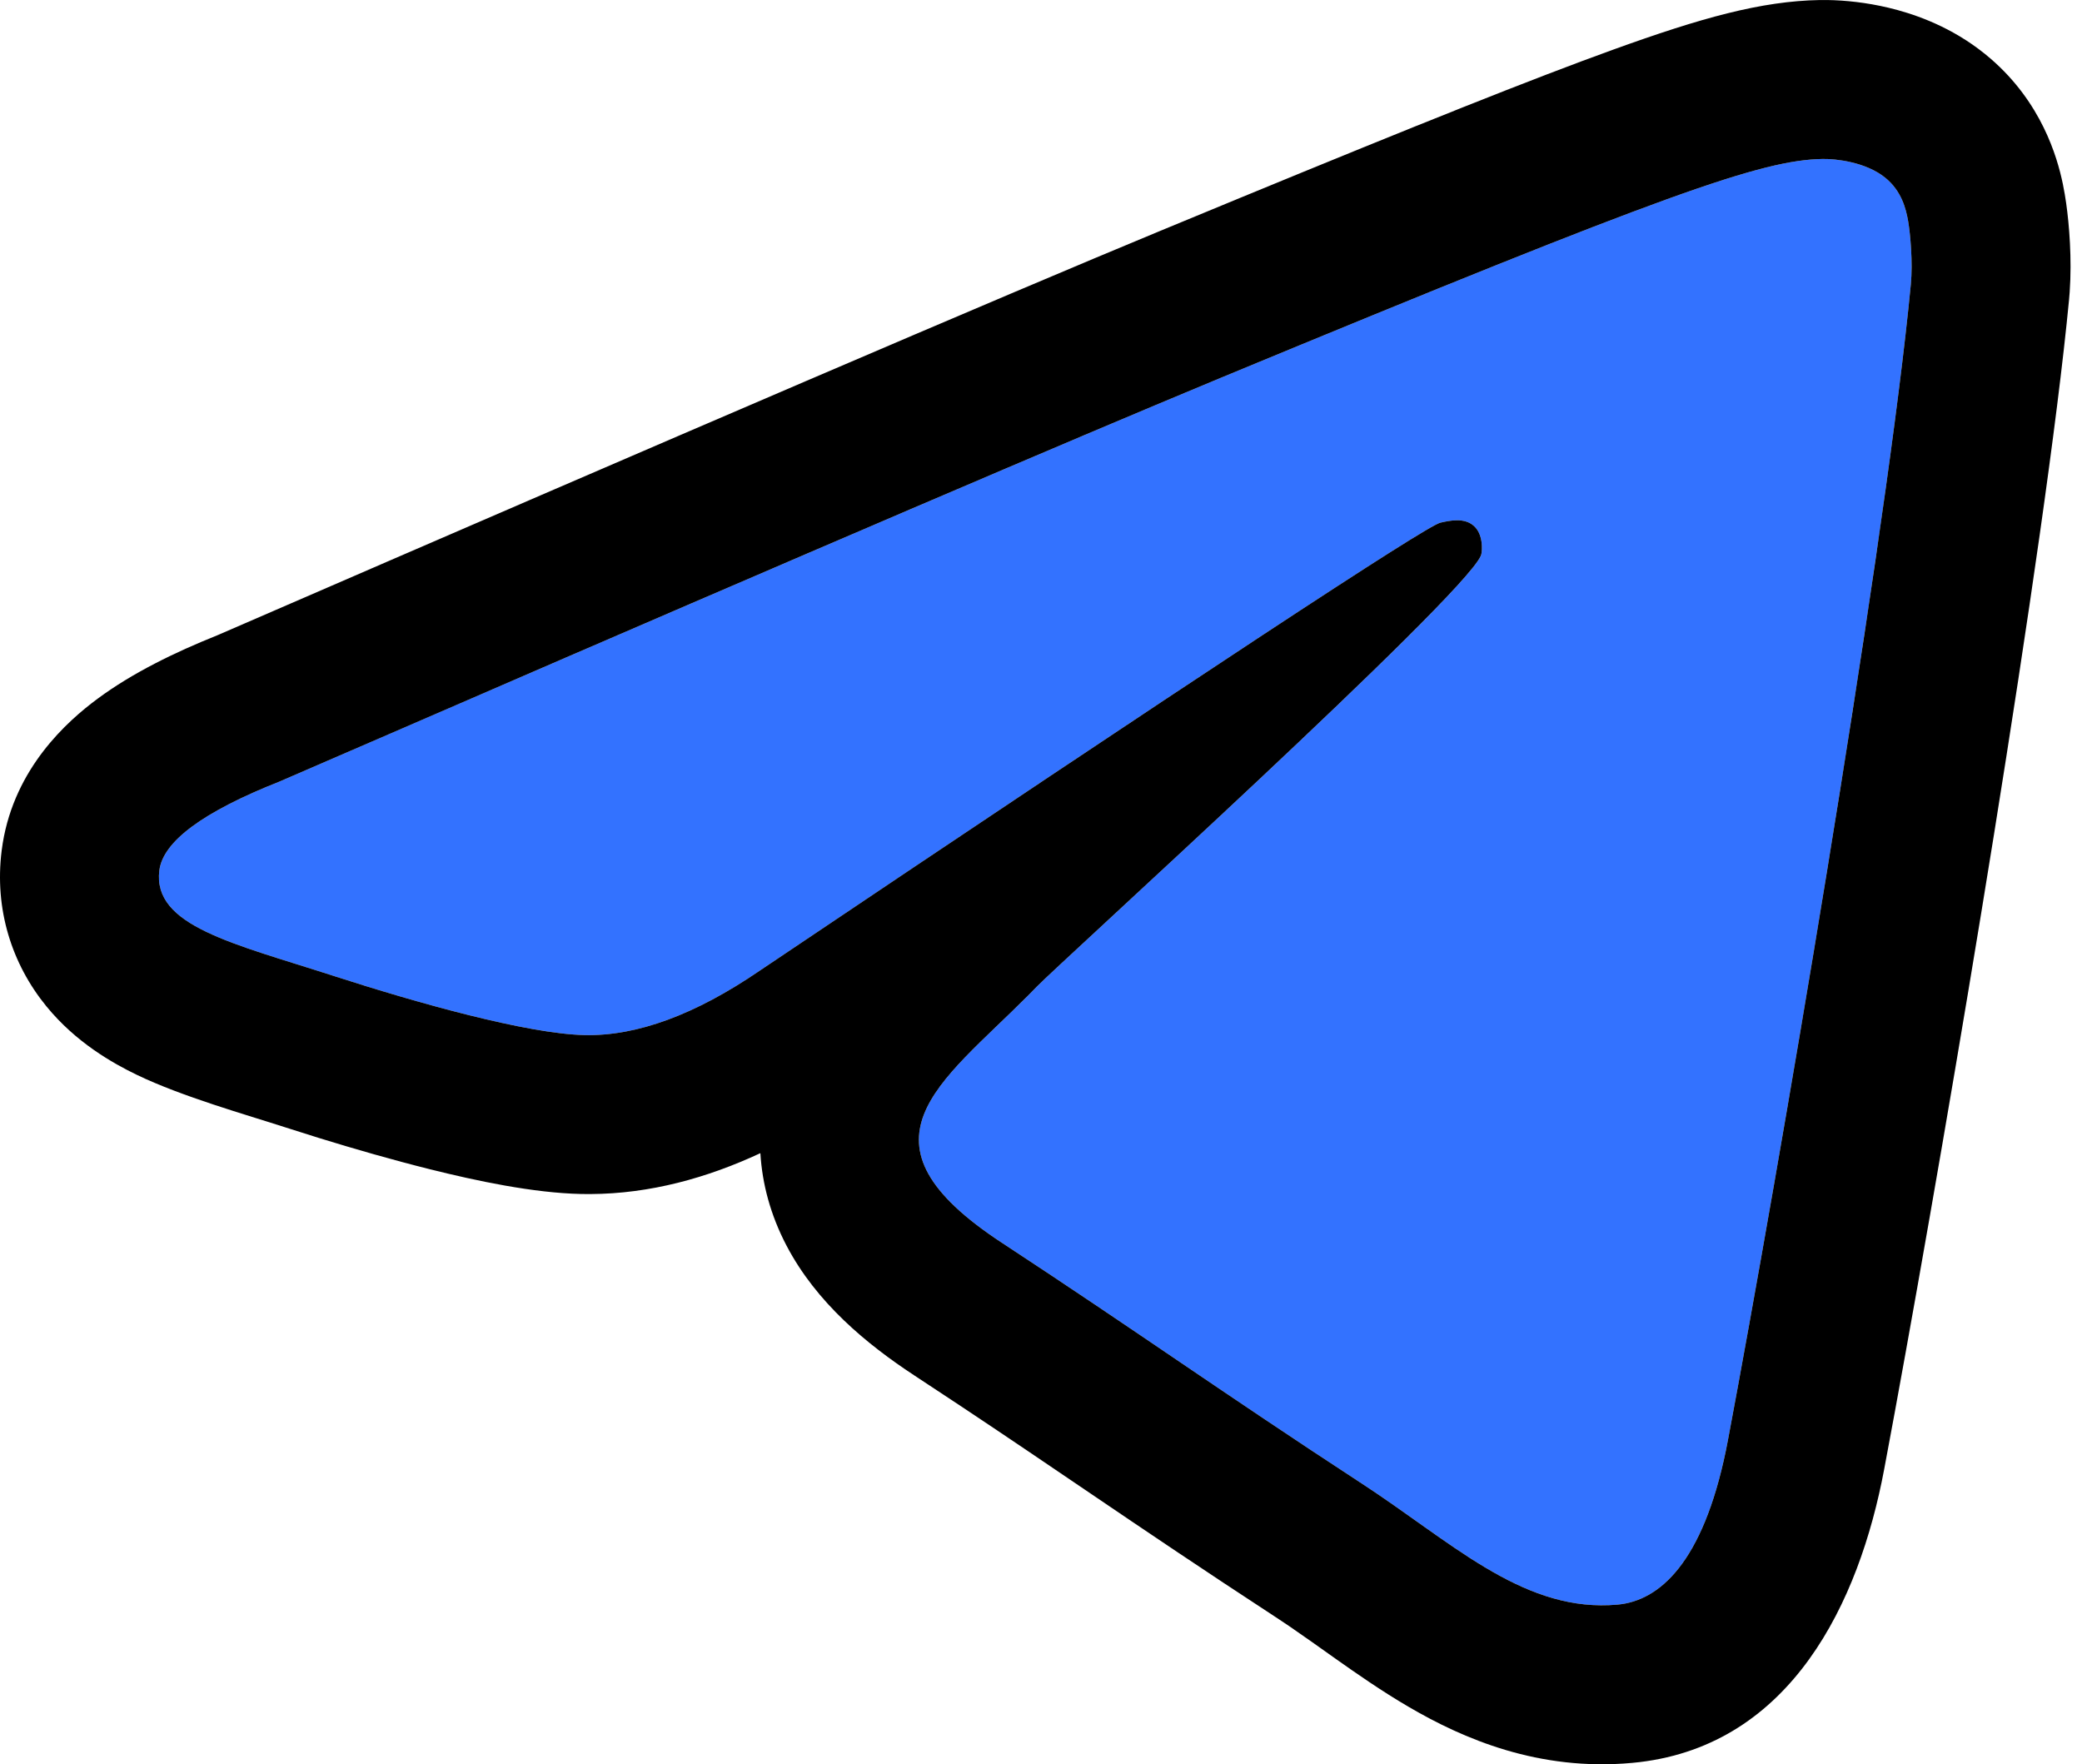
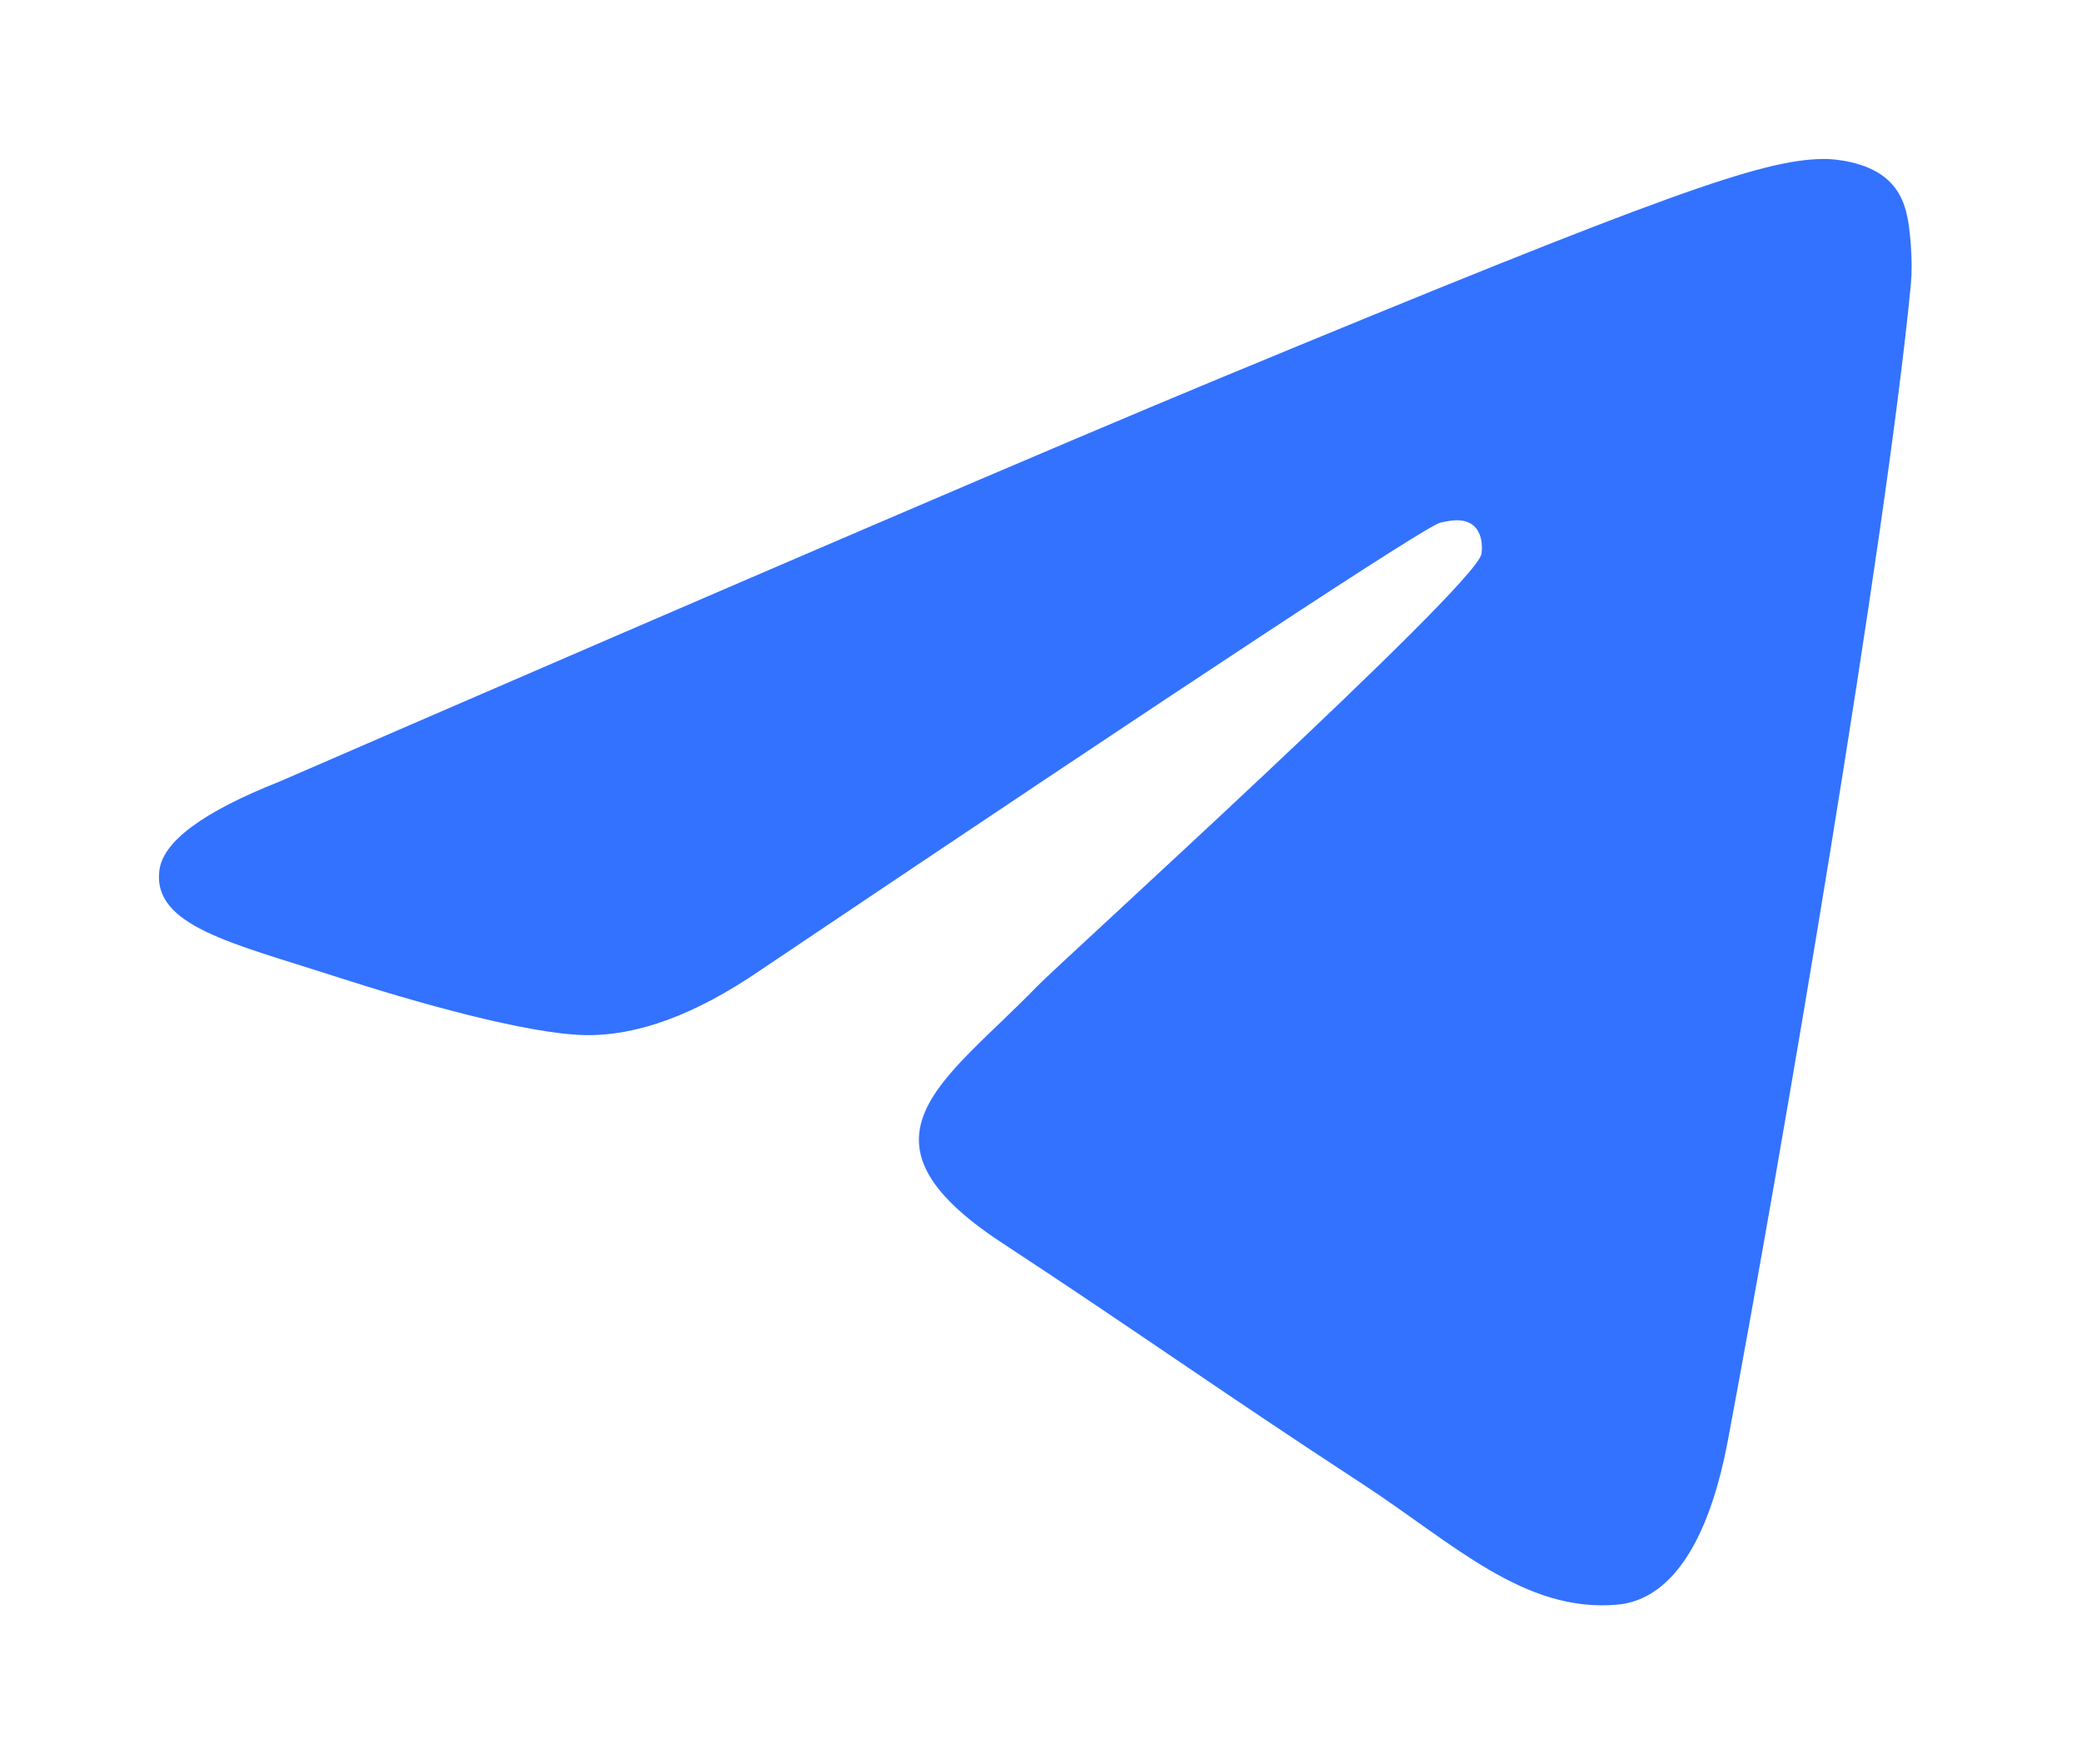
<svg xmlns="http://www.w3.org/2000/svg" width="131" height="111" viewBox="0 0 131 111" fill="none">
  <path d="M17.581 49.175C47.184 36.333 66.924 27.867 76.801 23.776C105.001 12.097 110.861 10.068 114.681 10.001C115.521 9.987 117.399 10.194 118.616 11.177C119.643 12.007 119.926 13.128 120.061 13.915C120.196 14.702 120.365 16.495 120.231 17.895C118.702 33.883 112.09 72.682 108.726 90.589C107.302 98.166 104.5 100.706 101.786 100.955C95.889 101.495 91.411 97.075 85.7 93.347C76.762 87.513 71.713 83.882 63.038 78.189C53.012 71.611 59.511 67.995 65.225 62.086C66.72 60.54 92.703 37.008 93.206 34.874C93.268 34.607 93.327 33.612 92.733 33.086C92.139 32.561 91.263 32.74 90.631 32.883C89.734 33.086 75.457 42.482 47.798 61.073C43.745 63.844 40.074 65.194 36.785 65.123C33.16 65.045 26.185 63.082 21 61.404C14.641 59.345 9.587 58.257 10.027 54.761C10.256 52.941 12.774 51.079 17.581 49.175Z" fill="#3372FF" />
-   <path d="M114.979 0.002C116.094 0.018 117.429 0.155 118.822 0.486C120.254 0.827 122.412 1.528 124.486 3.077L124.9 3.398L125.262 3.701C128.435 6.447 129.432 9.83 129.793 11.565L129.916 12.221L130.005 12.792C130.197 14.154 130.371 16.289 130.225 18.368L130.186 18.847C128.707 34.315 122.729 69.75 119.221 88.845L118.554 92.436C116.971 100.86 112.696 109.728 103.157 110.865L102.698 110.913C96.813 111.452 92.069 109.398 88.624 107.383C86.931 106.393 85.343 105.285 84.019 104.349C82.952 103.594 82.046 102.943 81.143 102.327L80.234 101.721C75.688 98.753 72.13 96.346 68.658 93.992C66.055 92.227 63.509 90.498 60.599 88.562L57.552 86.551C54.526 84.565 51.374 81.965 49.49 78.373C48.474 76.435 47.957 74.468 47.843 72.552C44.496 74.111 40.908 75.106 37.148 75.125L36.57 75.121C33.549 75.056 29.959 74.29 27.055 73.565C24.704 72.978 22.276 72.279 20.059 71.594L17.921 70.918C15.516 70.14 11.442 68.99 8.619 67.629C7.087 66.89 4.78 65.591 2.918 63.312C0.735 60.64 -0.358 57.197 0.105 53.513L0.172 53.048C0.948 48.31 4.211 45.387 6.142 43.959C8.34 42.333 10.992 41.044 13.675 39.969C43.224 27.15 63.016 18.661 72.975 14.537L78.003 12.46C89.174 7.857 96.481 4.937 101.485 3.129C107.034 1.124 110.806 0.068 114.504 0.002H114.979ZM114.681 10.001C110.861 10.069 105.001 12.097 76.801 23.776L72.635 25.516C61.835 30.052 43.484 37.938 17.581 49.175C12.774 51.078 10.256 52.941 10.026 54.762C9.587 58.257 14.641 59.345 21 61.403C26.185 63.081 33.159 65.045 36.785 65.123C40.074 65.194 43.745 63.844 47.798 61.073C75.457 42.483 89.734 33.086 90.631 32.884C91.263 32.741 92.14 32.56 92.733 33.086C93.327 33.611 93.268 34.607 93.205 34.874L93.163 34.989C91.896 37.738 66.697 60.564 65.225 62.086L64.688 62.634C59.121 68.224 53.326 71.817 63.038 78.189C71.713 83.882 76.762 87.513 85.699 93.347C91.232 96.958 95.608 101.22 101.237 100.991L101.786 100.955C104.415 100.714 107.128 98.322 108.589 91.284L108.726 90.589C111.985 73.242 118.292 36.288 120.072 19.46L120.23 17.895C120.364 16.495 120.196 14.702 120.061 13.915C119.925 13.128 119.643 12.007 118.615 11.177C117.399 10.194 115.521 9.987 114.681 10.001Z" fill="black" />
</svg>